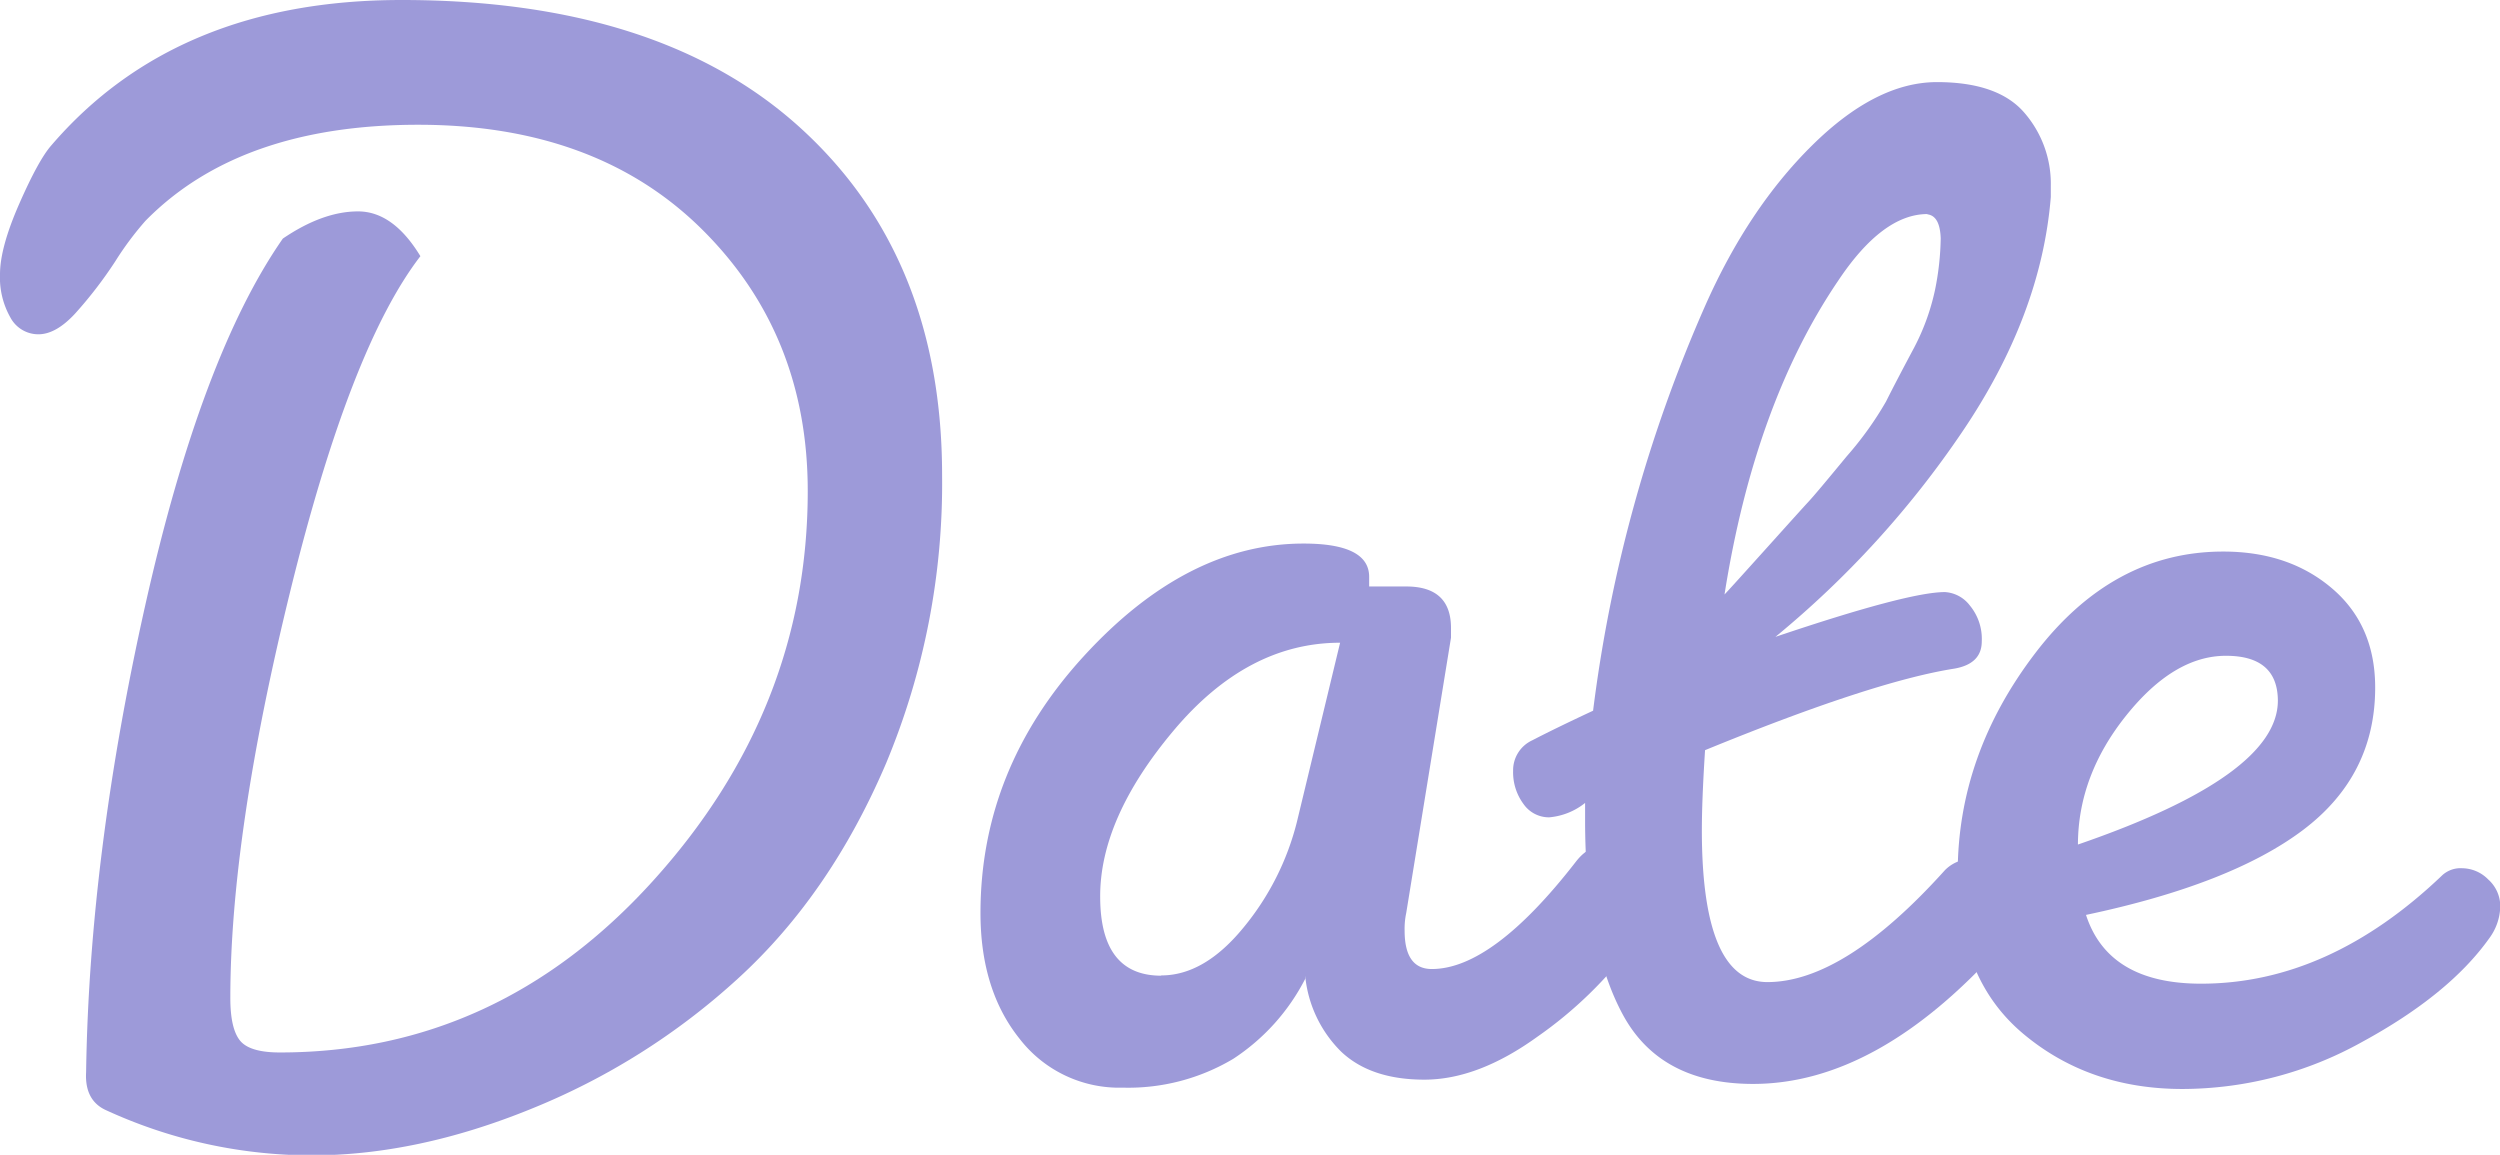
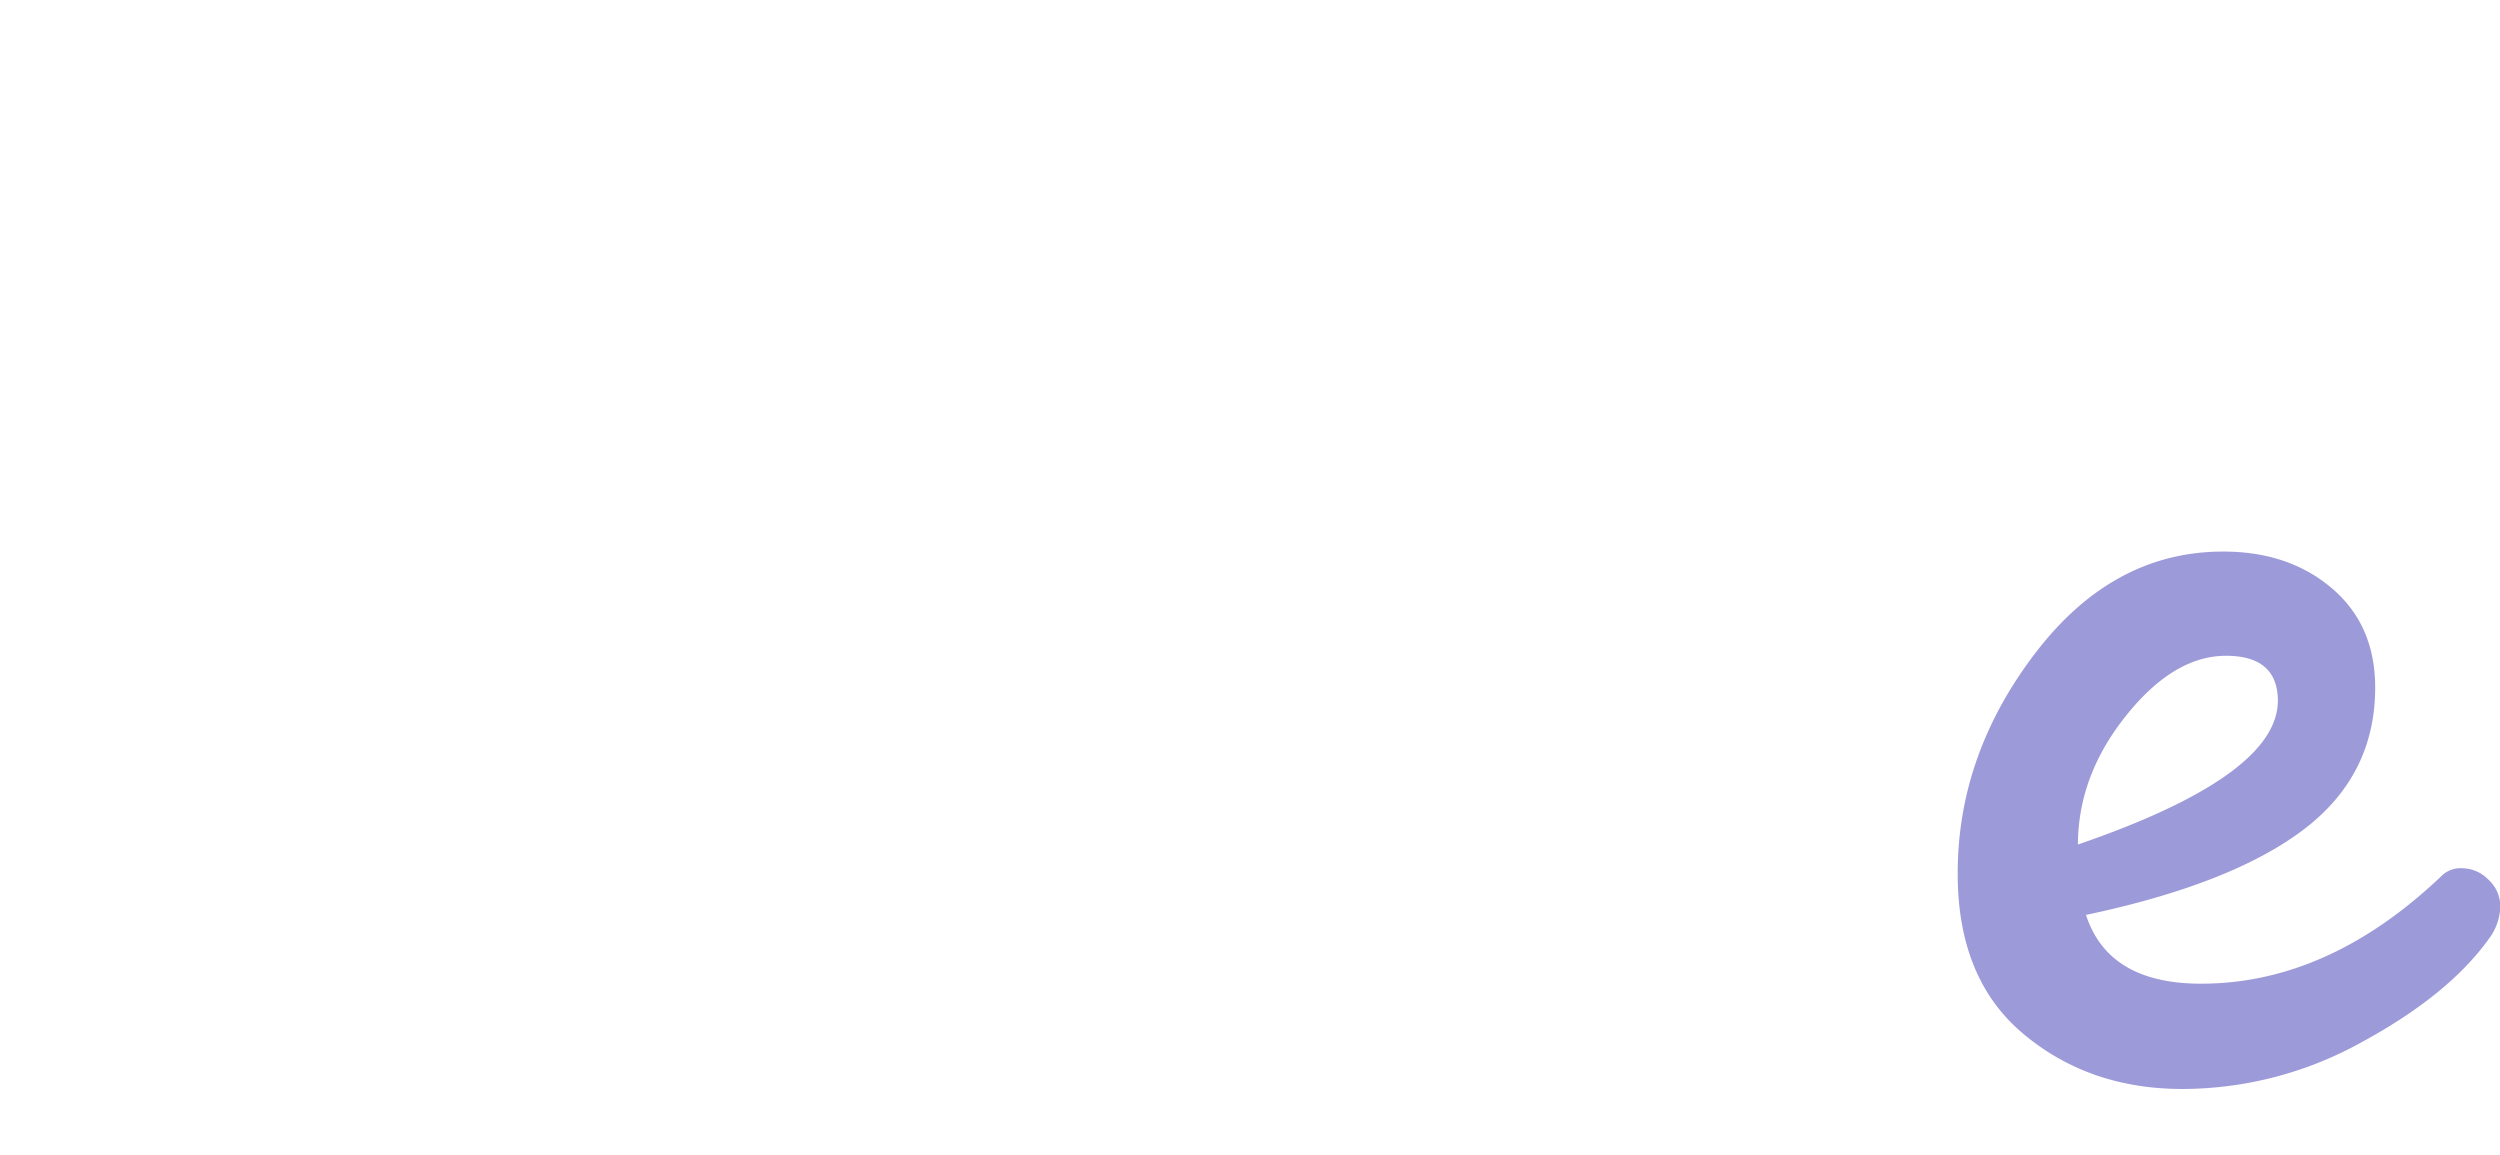
<svg xmlns="http://www.w3.org/2000/svg" viewBox="0 0 375.12 173.28">
  <defs>
    <style>.cls-1{fill:#9d9ad9;}</style>
  </defs>
  <g id="レイヤー_2" data-name="レイヤー 2">
    <g id="text">
-       <path class="cls-1" d="M34.56,149.76q0,4.56,1.44,6.36t6,1.8q32.64,0,55.92-25.68T121.2,73.68q0-23.52-15.84-39.24T62.76,18.72q-26.76,0-40.92,14.4a46.8,46.8,0,0,0-4.56,6.12,63.42,63.42,0,0,1-6,7.8Q8.4,50.16,5.76,50.16a4.75,4.75,0,0,1-4.2-2.52A12.14,12.14,0,0,1,0,41.16q0-4,2.88-10.56t4.8-8.76Q26.4,0,60.24,0q38.88,0,60,19.32t21.12,52a108.92,108.92,0,0,1-8.4,43.2q-8.4,19.68-22.2,32.28a103,103,0,0,1-31,19.56q-17.16,7-33,7a73.88,73.88,0,0,1-30.72-6.72q-3.36-1.44-3.12-5.76.48-32.64,8.88-70.08t20.64-55q6-4.08,11.28-4.08t9.36,6.72Q52.56,52.08,43.56,88.68T34.56,149.76Z" />
-       <path class="cls-1" d="M147.12,137q0-21.6,15.48-38.52t33-16.92q9.84,0,9.84,5v1.44H211q6.72,0,6.72,6.24v1.44L211,137a11.39,11.39,0,0,0-.24,2.64q0,5.76,4.08,5.76,9.12,0,21.6-16.08,1.68-2.16,3.36-2.16,2.4,0,4.08,3.72a16.19,16.19,0,0,1,1.68,6.48,14,14,0,0,1-.48,4.2,61.79,61.79,0,0,1-14.4,14Q221.76,162,213.72,162t-12.48-4.2a18.48,18.48,0,0,1-5.4-11.4v.48a31.47,31.47,0,0,1-10.8,12,30.77,30.77,0,0,1-16.56,4.32A18.89,18.89,0,0,1,153,155.88Q147.12,148.56,147.12,137Zm27.12,9.36q6.48,0,12.36-7.2a40.24,40.24,0,0,0,8-15.84l6.48-26.88q-13.92,0-25,13.2t-11,25Q165.12,146.4,174.24,146.4Z" />
-       <path class="cls-1" d="M237.84,123.12v-2.64a10,10,0,0,1-5.4,2.16,4.65,4.65,0,0,1-3.84-2,8,8,0,0,1-1.56-5,4.94,4.94,0,0,1,2.88-4.56c1.92-1,5-2.52,9.12-4.44a217.14,217.14,0,0,1,16.8-60.72q6.48-14.64,16.08-24.12t18.72-9.48c6.07,0,10.44,1.52,13.08,4.56a16.26,16.26,0,0,1,4,11v1.68q-1.44,17.76-13.32,35.28a144.47,144.47,0,0,1-28,30.72q19.91-6.72,25.44-6.72a5.07,5.07,0,0,1,3.72,2,7.86,7.86,0,0,1,1.8,5.4c0,2.24-1.37,3.6-4.08,4.08q-12.24,1.92-37.44,12.24c-.33,5.12-.48,9.12-.48,12q0,22.8,9.84,22.8,11.52,0,26.64-16.8a5.68,5.68,0,0,1,4.2-1.68,7.14,7.14,0,0,1,4.8,2,6.53,6.53,0,0,1,2.28,5q0,3-2.88,6.12-18.5,20.64-37.2,20.64-13.94,0-19.56-10.44T237.84,123.12Zm51.36-91q-6.74,0-13.44,10.08-12.5,18.48-17,47,.48-.48,5.88-6.48c3.6-4,5.83-6.48,6.72-7.44s2.79-3.24,5.76-6.84A50.56,50.56,0,0,0,283,60.24q1.44-2.88,4-7.68a33.91,33.91,0,0,0,3.36-9.12,41.6,41.6,0,0,0,.84-7.68C291.12,33.52,290.47,32.32,289.2,32.16Z" />
      <path class="cls-1" d="M293.75,131q0-17.76,11.64-33t28.2-15.24q9.84,0,16.32,5.52t6.48,14.88q0,13.2-10.8,21.36T313,137.28q3.35,10.32,17.27,10.32,19.2,0,36.24-16.32a4.09,4.09,0,0,1,3-1,5.54,5.54,0,0,1,3.84,1.68,5.38,5.38,0,0,1,1.81,4.08,8.35,8.35,0,0,1-1.69,4.8q-6,8.4-19,15.48a55.58,55.58,0,0,1-27,7.08q-14,0-23.88-8.28T293.75,131ZM334,98.4q-7.81,0-15,9t-7.21,19.32q30-10.32,30-21.6Q341.75,98.4,334,98.4Z" />
    </g>
  </g>
</svg>